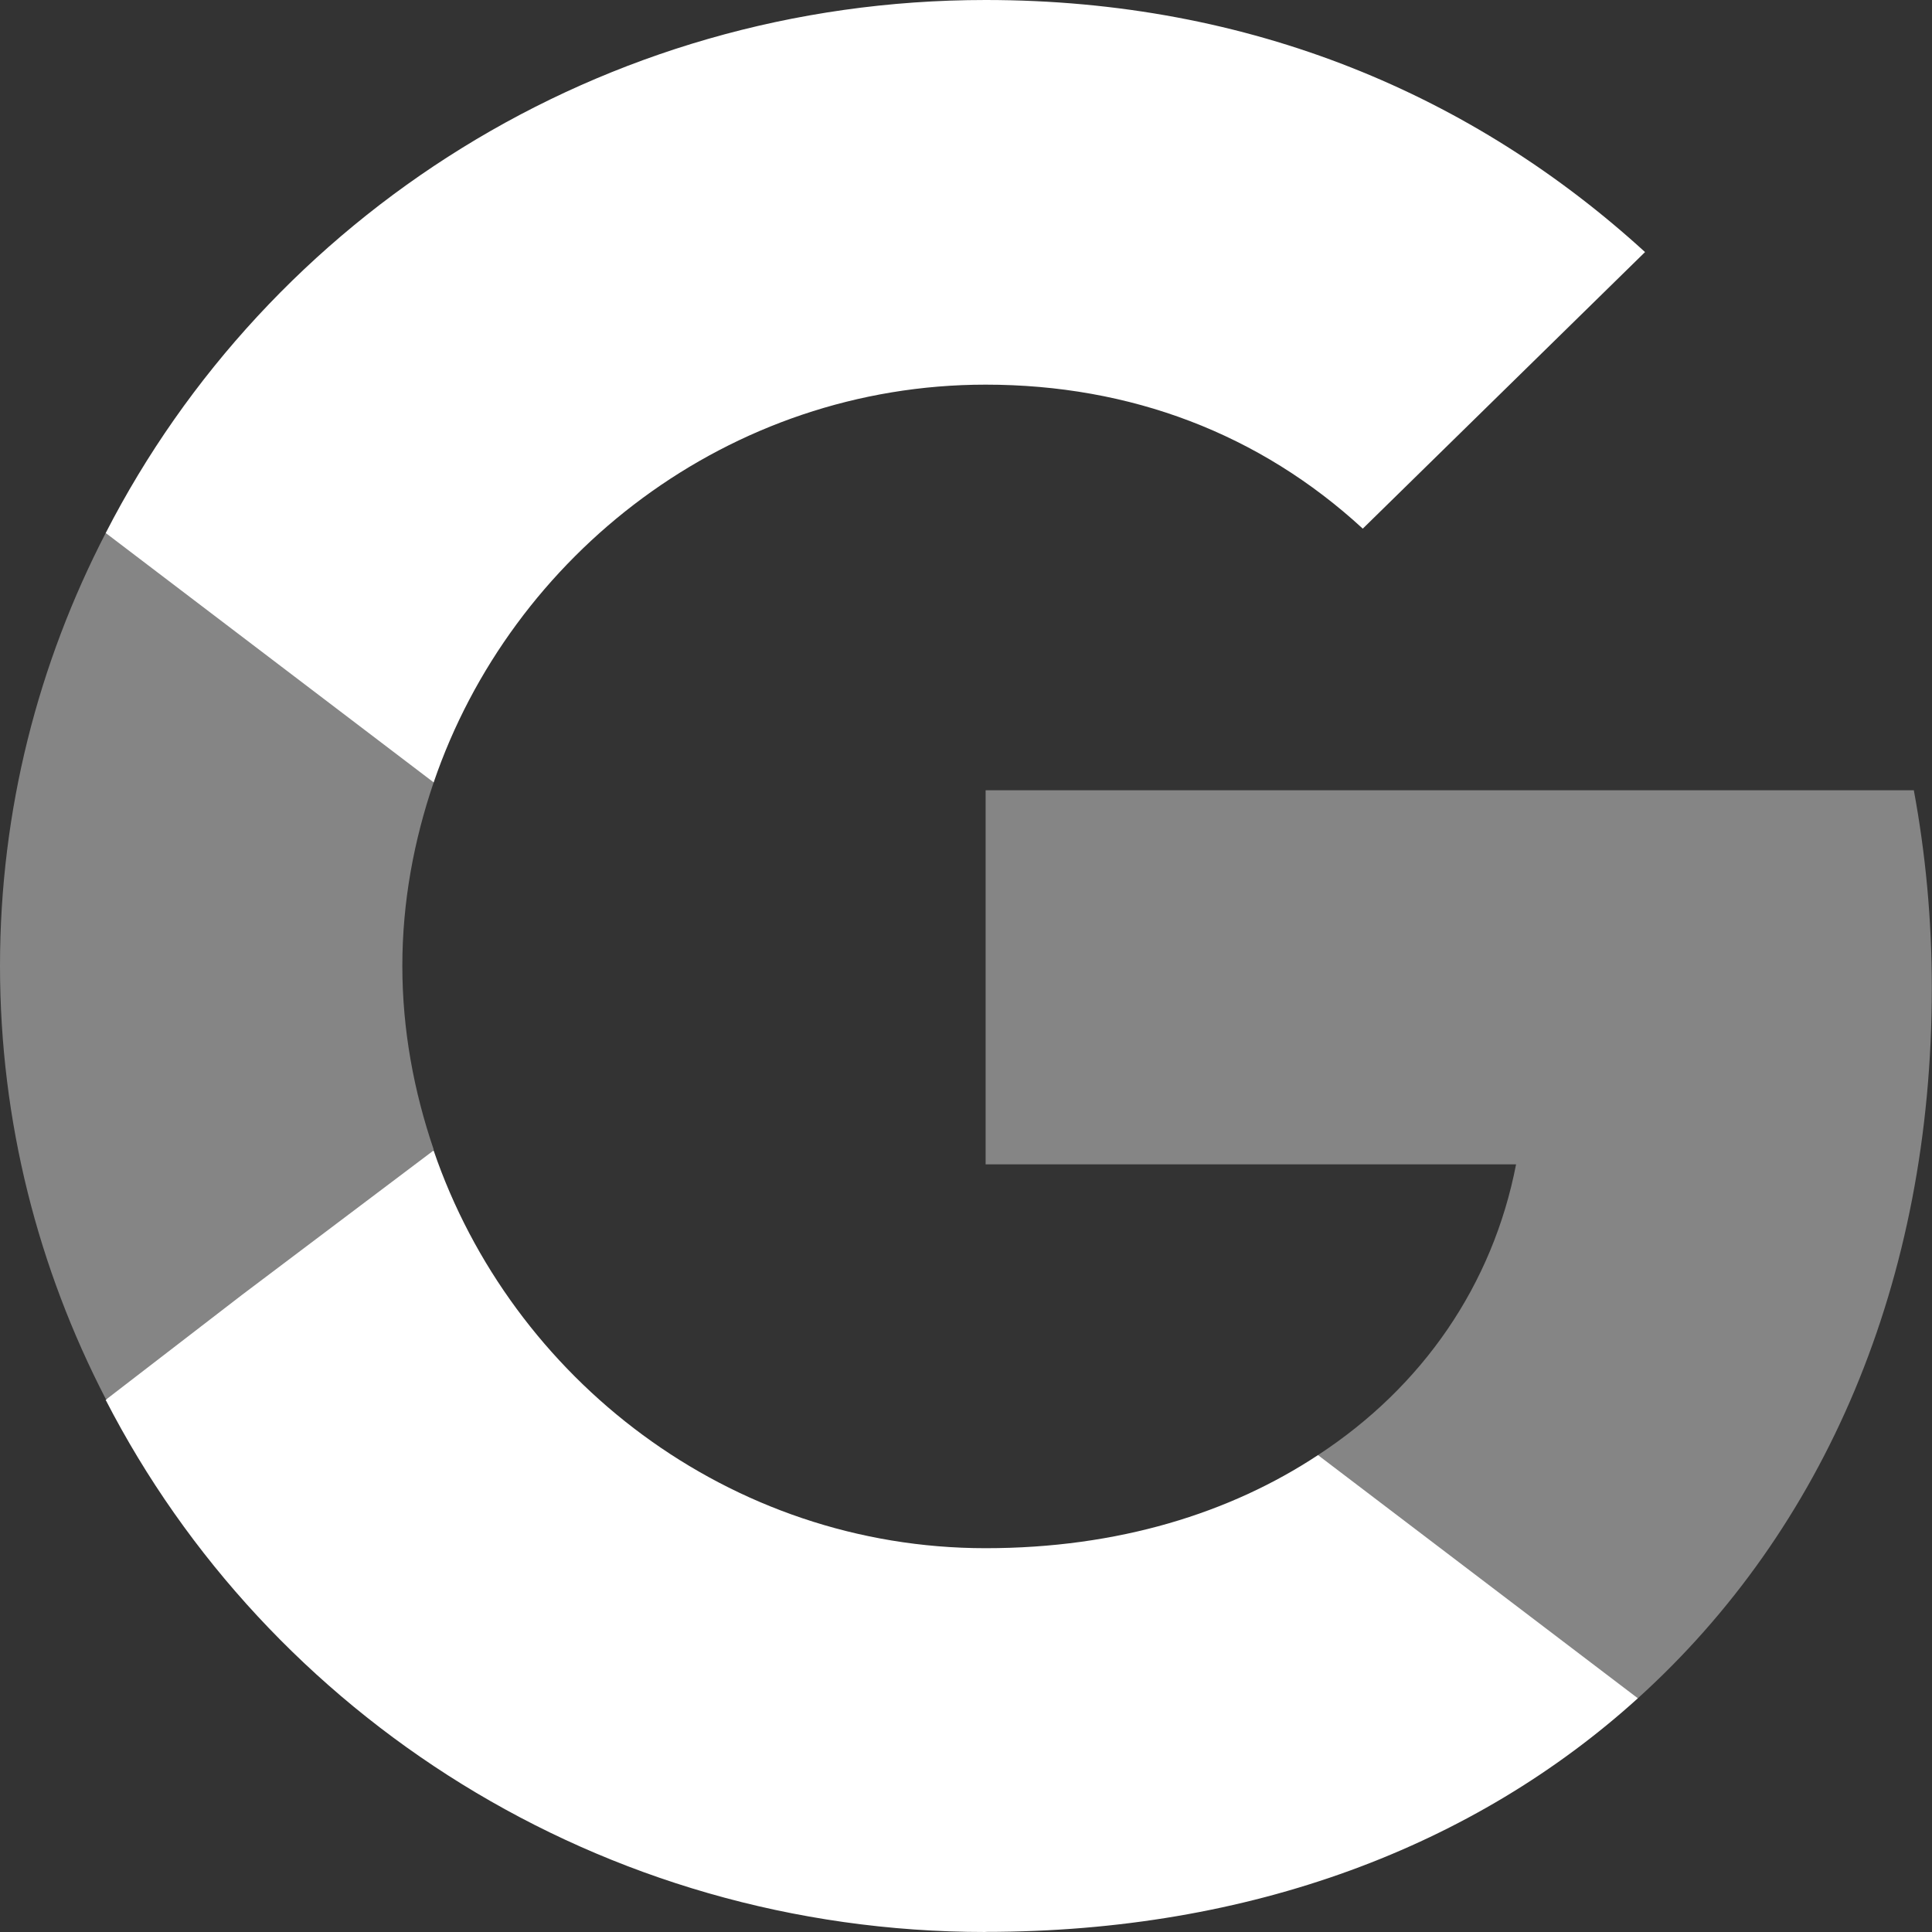
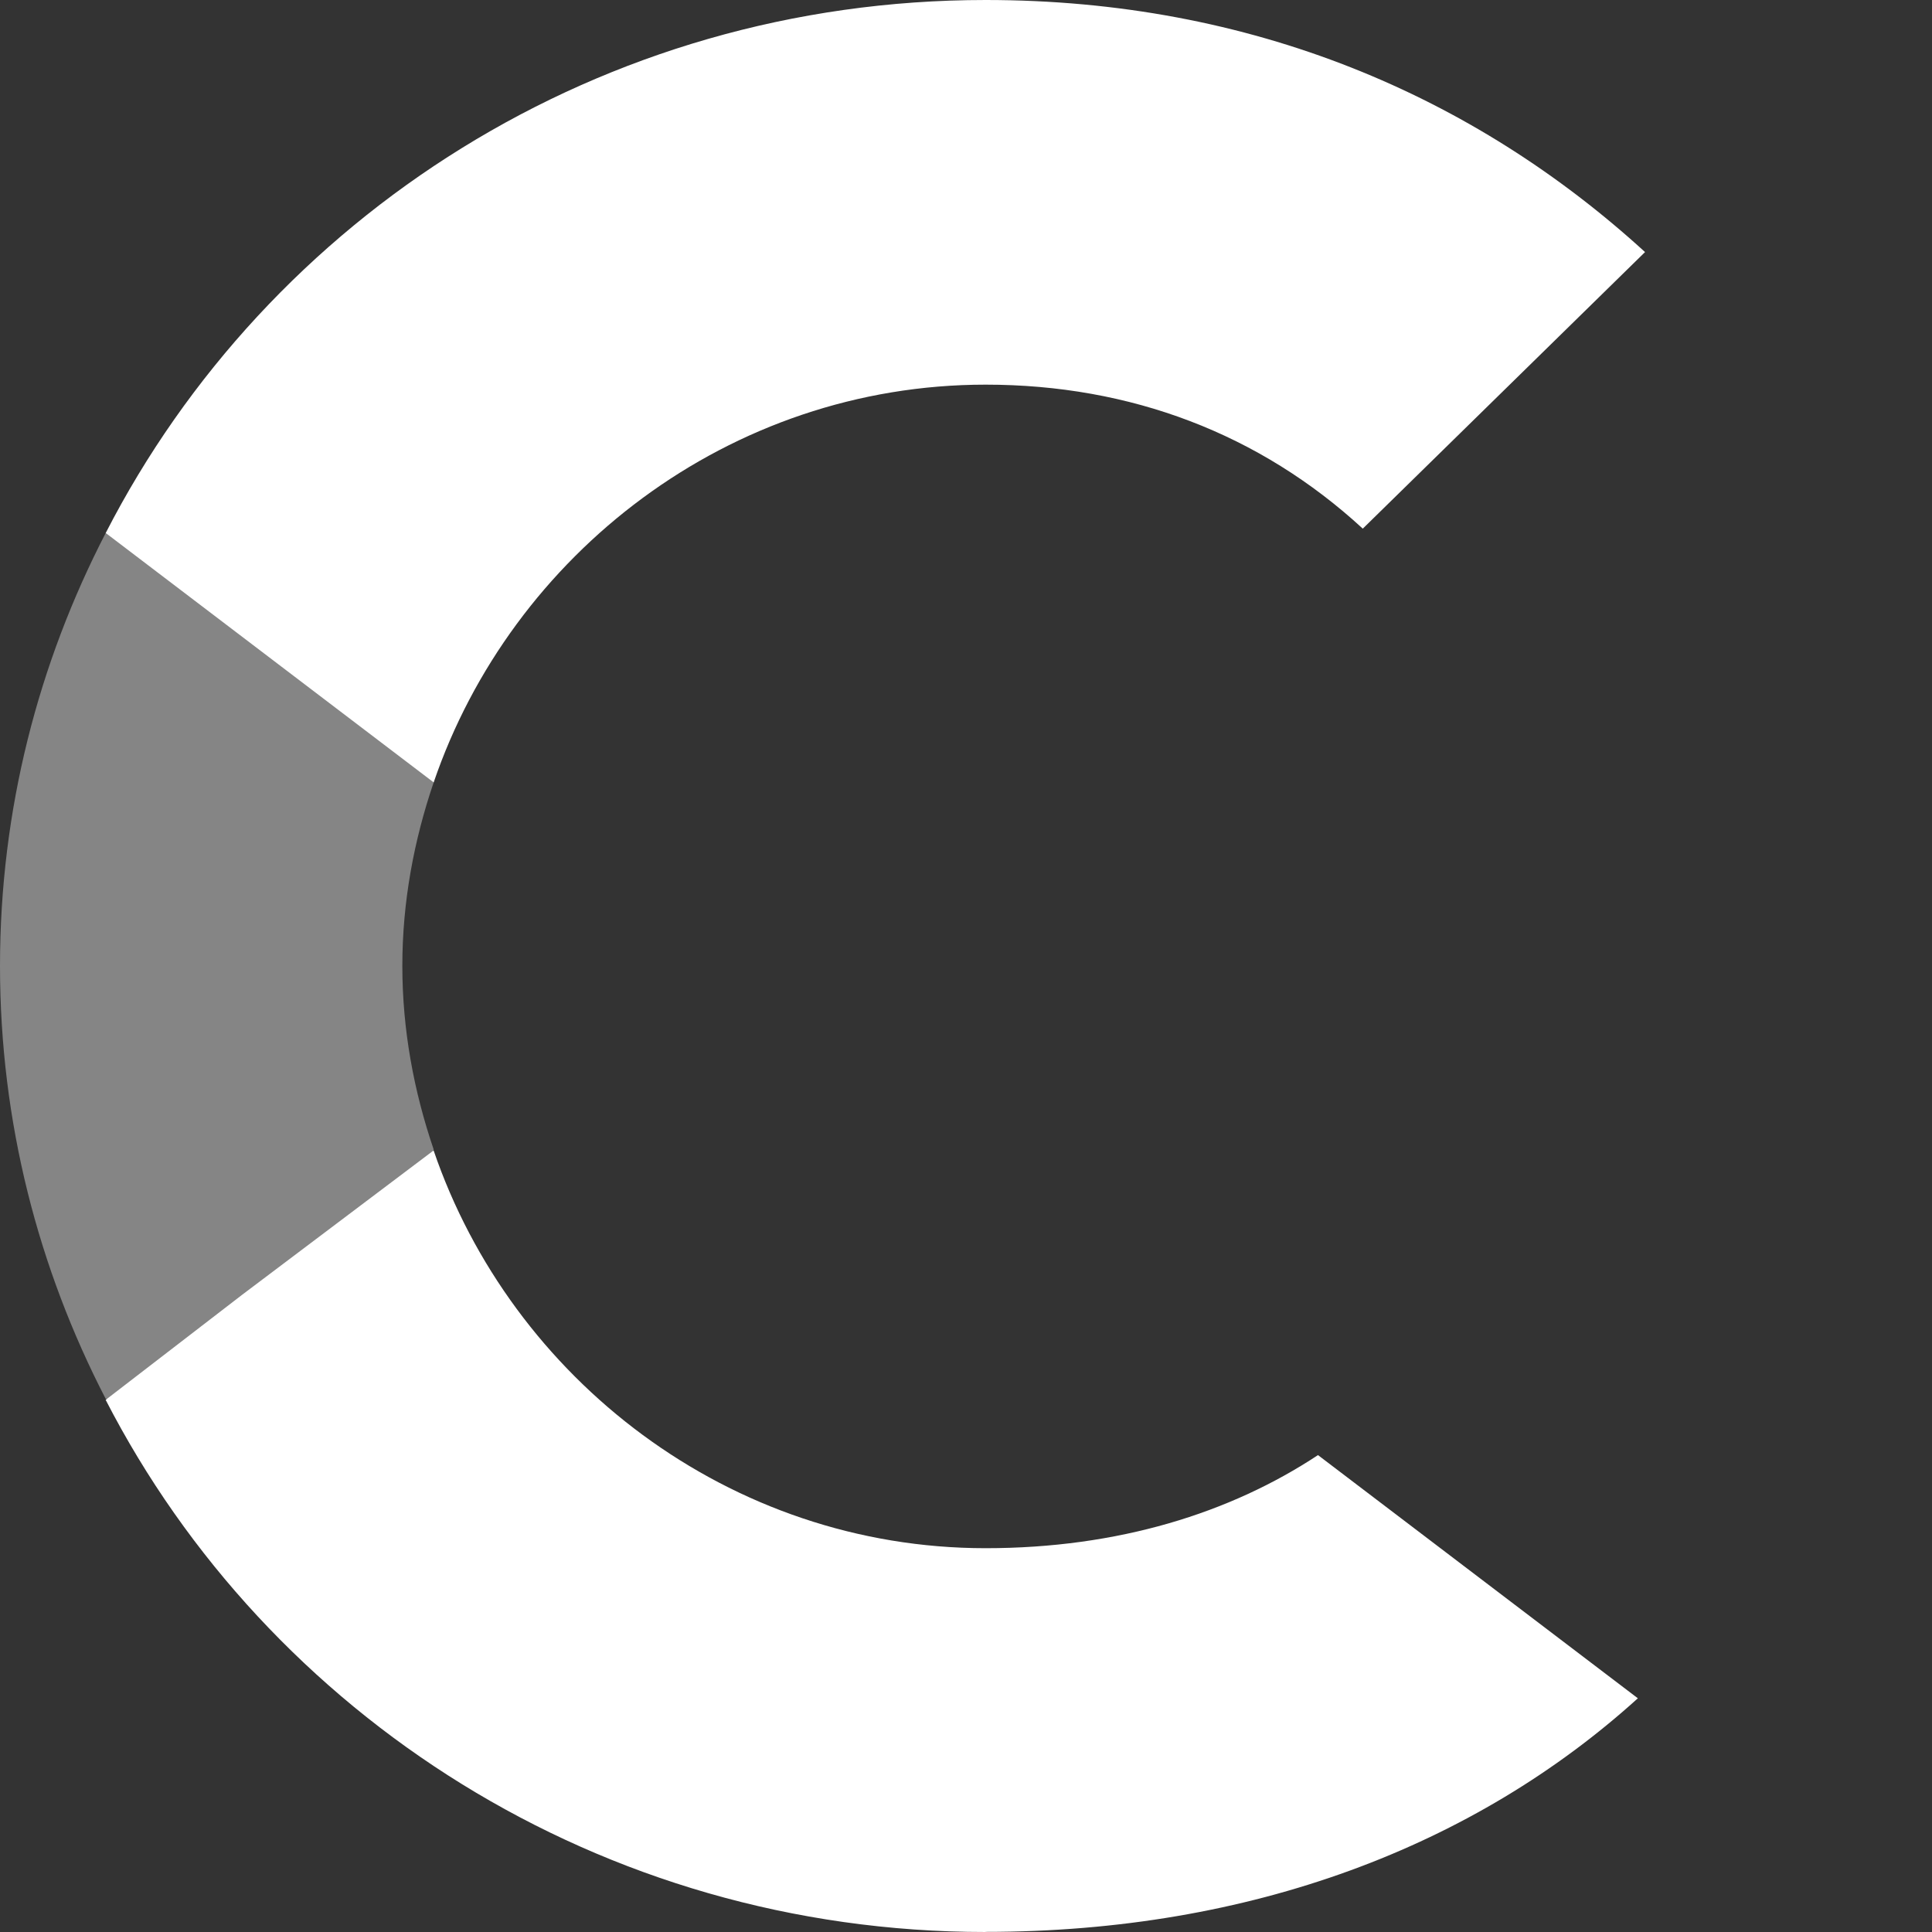
<svg xmlns="http://www.w3.org/2000/svg" width="32" height="32" viewBox="0 0 32 32" fill="none">
  <rect x="0" y="0" width="32" height="32" fill="#333333" stroke="none" />
-   <path opacity="0.4" d="M31.997 16.362C31.997 15.227 31.893 14.137 31.699 13.089H16.325V19.285H25.111C24.725 21.278 23.567 22.965 21.831 24.1V28.128H27.129C30.216 25.335 31.997 21.234 31.997 16.362Z" fill="white" />
  <path d="M16.325 31.998C20.732 31.998 24.428 30.573 27.128 28.129L21.83 24.101C20.376 25.061 18.52 25.643 16.324 25.643C12.079 25.643 8.473 22.836 7.182 19.055L4.014 21.443L1.75 23.186C4.437 28.407 9.942 32 16.324 32L16.325 31.998Z" fill="white" />
  <path opacity="0.4" d="M7.183 19.039C6.856 18.079 6.664 17.06 6.664 15.999C6.664 14.937 6.856 13.919 7.183 12.959V8.828H1.751C0.638 10.981 0 13.409 0 15.999C0 18.588 0.638 21.017 1.751 23.17H5.637L7.184 19.039H7.183Z" fill="white" />
  <path d="M16.325 6.371C18.729 6.371 20.866 7.186 22.572 8.756L27.247 4.175C24.412 1.586 20.732 0 16.325 0C9.943 0 4.437 3.593 1.751 8.828L7.183 12.959C8.474 9.178 12.08 6.371 16.325 6.371Z" fill="white" />
</svg>